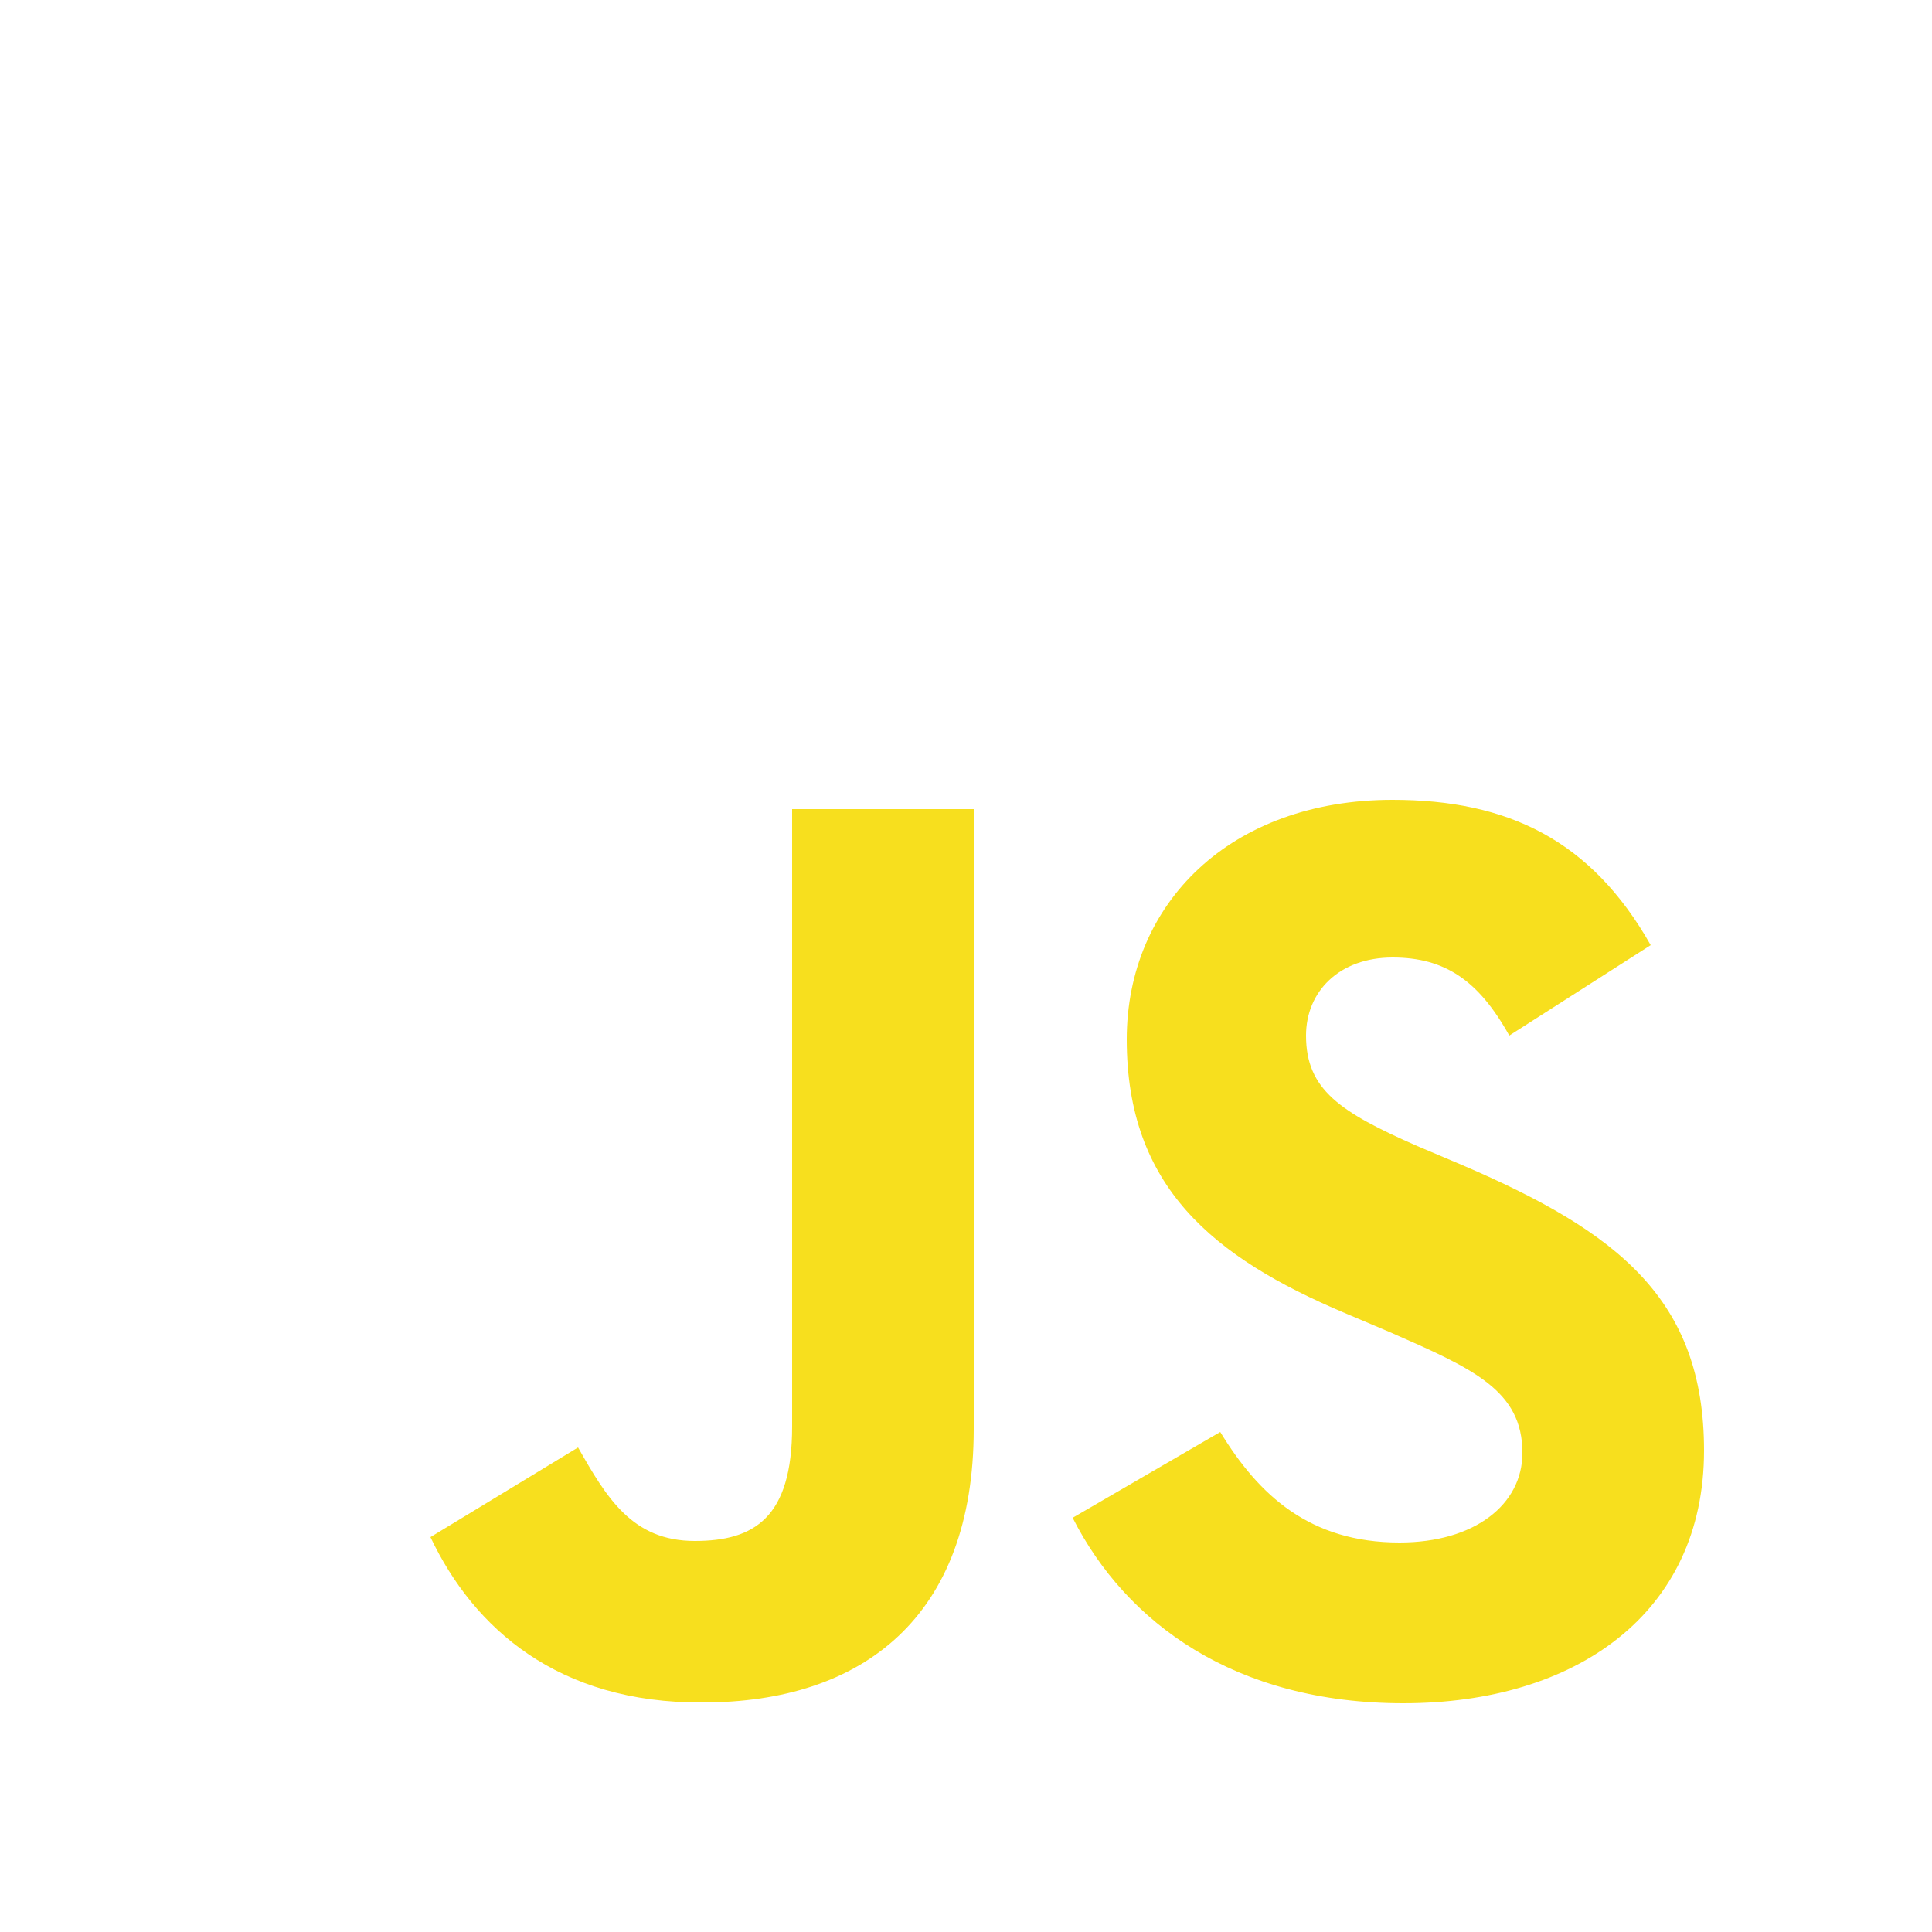
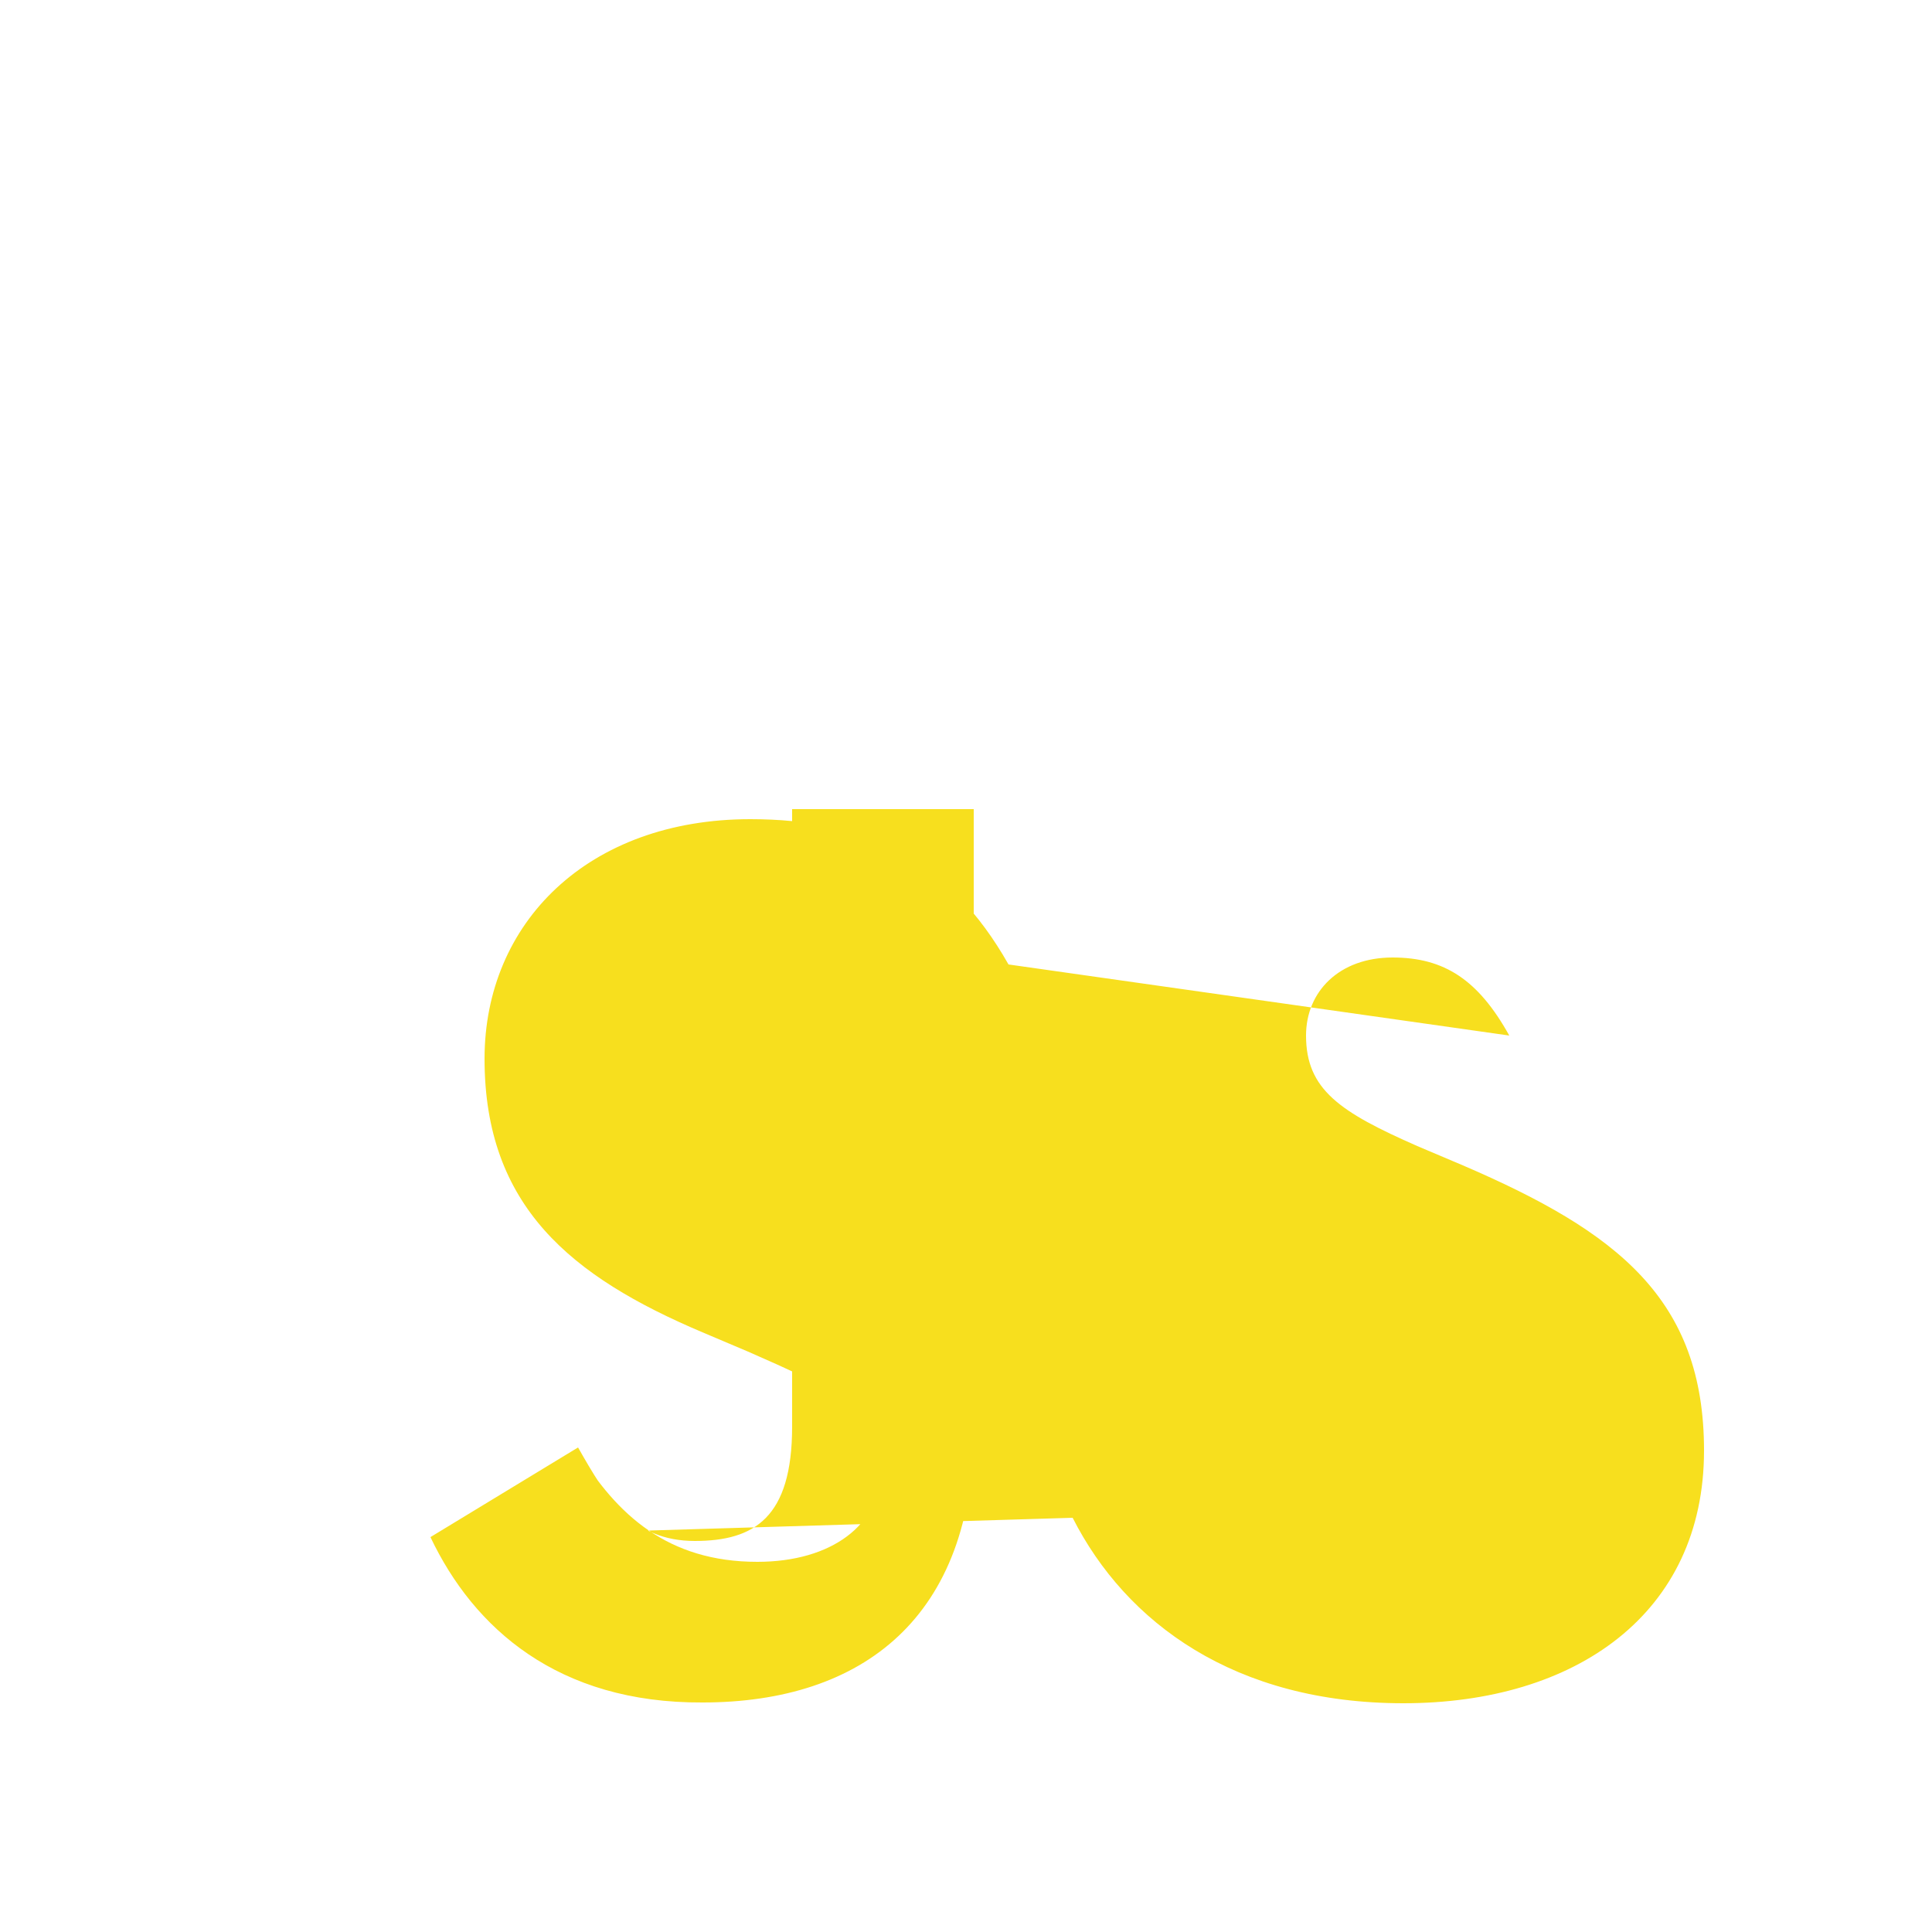
<svg xmlns="http://www.w3.org/2000/svg" version="1.1" id="Calque_1" x="0" y="0" viewBox="0 0 250 250" style="enable-background:new 0 0 250 250" xml:space="preserve">
  <style>.st0{fill:#f7df1e}</style>
-   <path class="st0" d="m55.7 198.9 19.1-11.6c3.7 6.5 7 12.1 15.1 12.1 7.7 0 12.6-3 12.6-14.8v-79.9H126v80.2c0 24.3-14.3 35.4-35.1 35.4-18.7.1-29.6-9.6-35.2-21.4M138.8 196.4l19.1-11.1c5 8.2 11.6 14.3 23.2 14.3 9.7 0 15.9-4.9 15.9-11.6 0-8.1-6.4-10.9-17.1-15.6l-5.9-2.5c-17-7.2-28.2-16.3-28.2-35.4 0-17.6 13.4-31 34.4-31 14.9 0 25.7 5.2 33.4 18.8L195.3 134c-4-7.2-8.4-10.1-15.1-10.1-6.9 0-11.2 4.4-11.2 10.1 0 7 4.4 9.9 14.4 14.3l5.9 2.5c20 8.6 31.2 17.3 31.2 36.9 0 21.1-16.6 32.7-38.9 32.7-21.8 0-35.9-10.4-42.8-24" />
+   <path class="st0" d="m55.7 198.9 19.1-11.6c3.7 6.5 7 12.1 15.1 12.1 7.7 0 12.6-3 12.6-14.8v-79.9H126v80.2c0 24.3-14.3 35.4-35.1 35.4-18.7.1-29.6-9.6-35.2-21.4l19.1-11.1c5 8.2 11.6 14.3 23.2 14.3 9.7 0 15.9-4.9 15.9-11.6 0-8.1-6.4-10.9-17.1-15.6l-5.9-2.5c-17-7.2-28.2-16.3-28.2-35.4 0-17.6 13.4-31 34.4-31 14.9 0 25.7 5.2 33.4 18.8L195.3 134c-4-7.2-8.4-10.1-15.1-10.1-6.9 0-11.2 4.4-11.2 10.1 0 7 4.4 9.9 14.4 14.3l5.9 2.5c20 8.6 31.2 17.3 31.2 36.9 0 21.1-16.6 32.7-38.9 32.7-21.8 0-35.9-10.4-42.8-24" />
</svg>